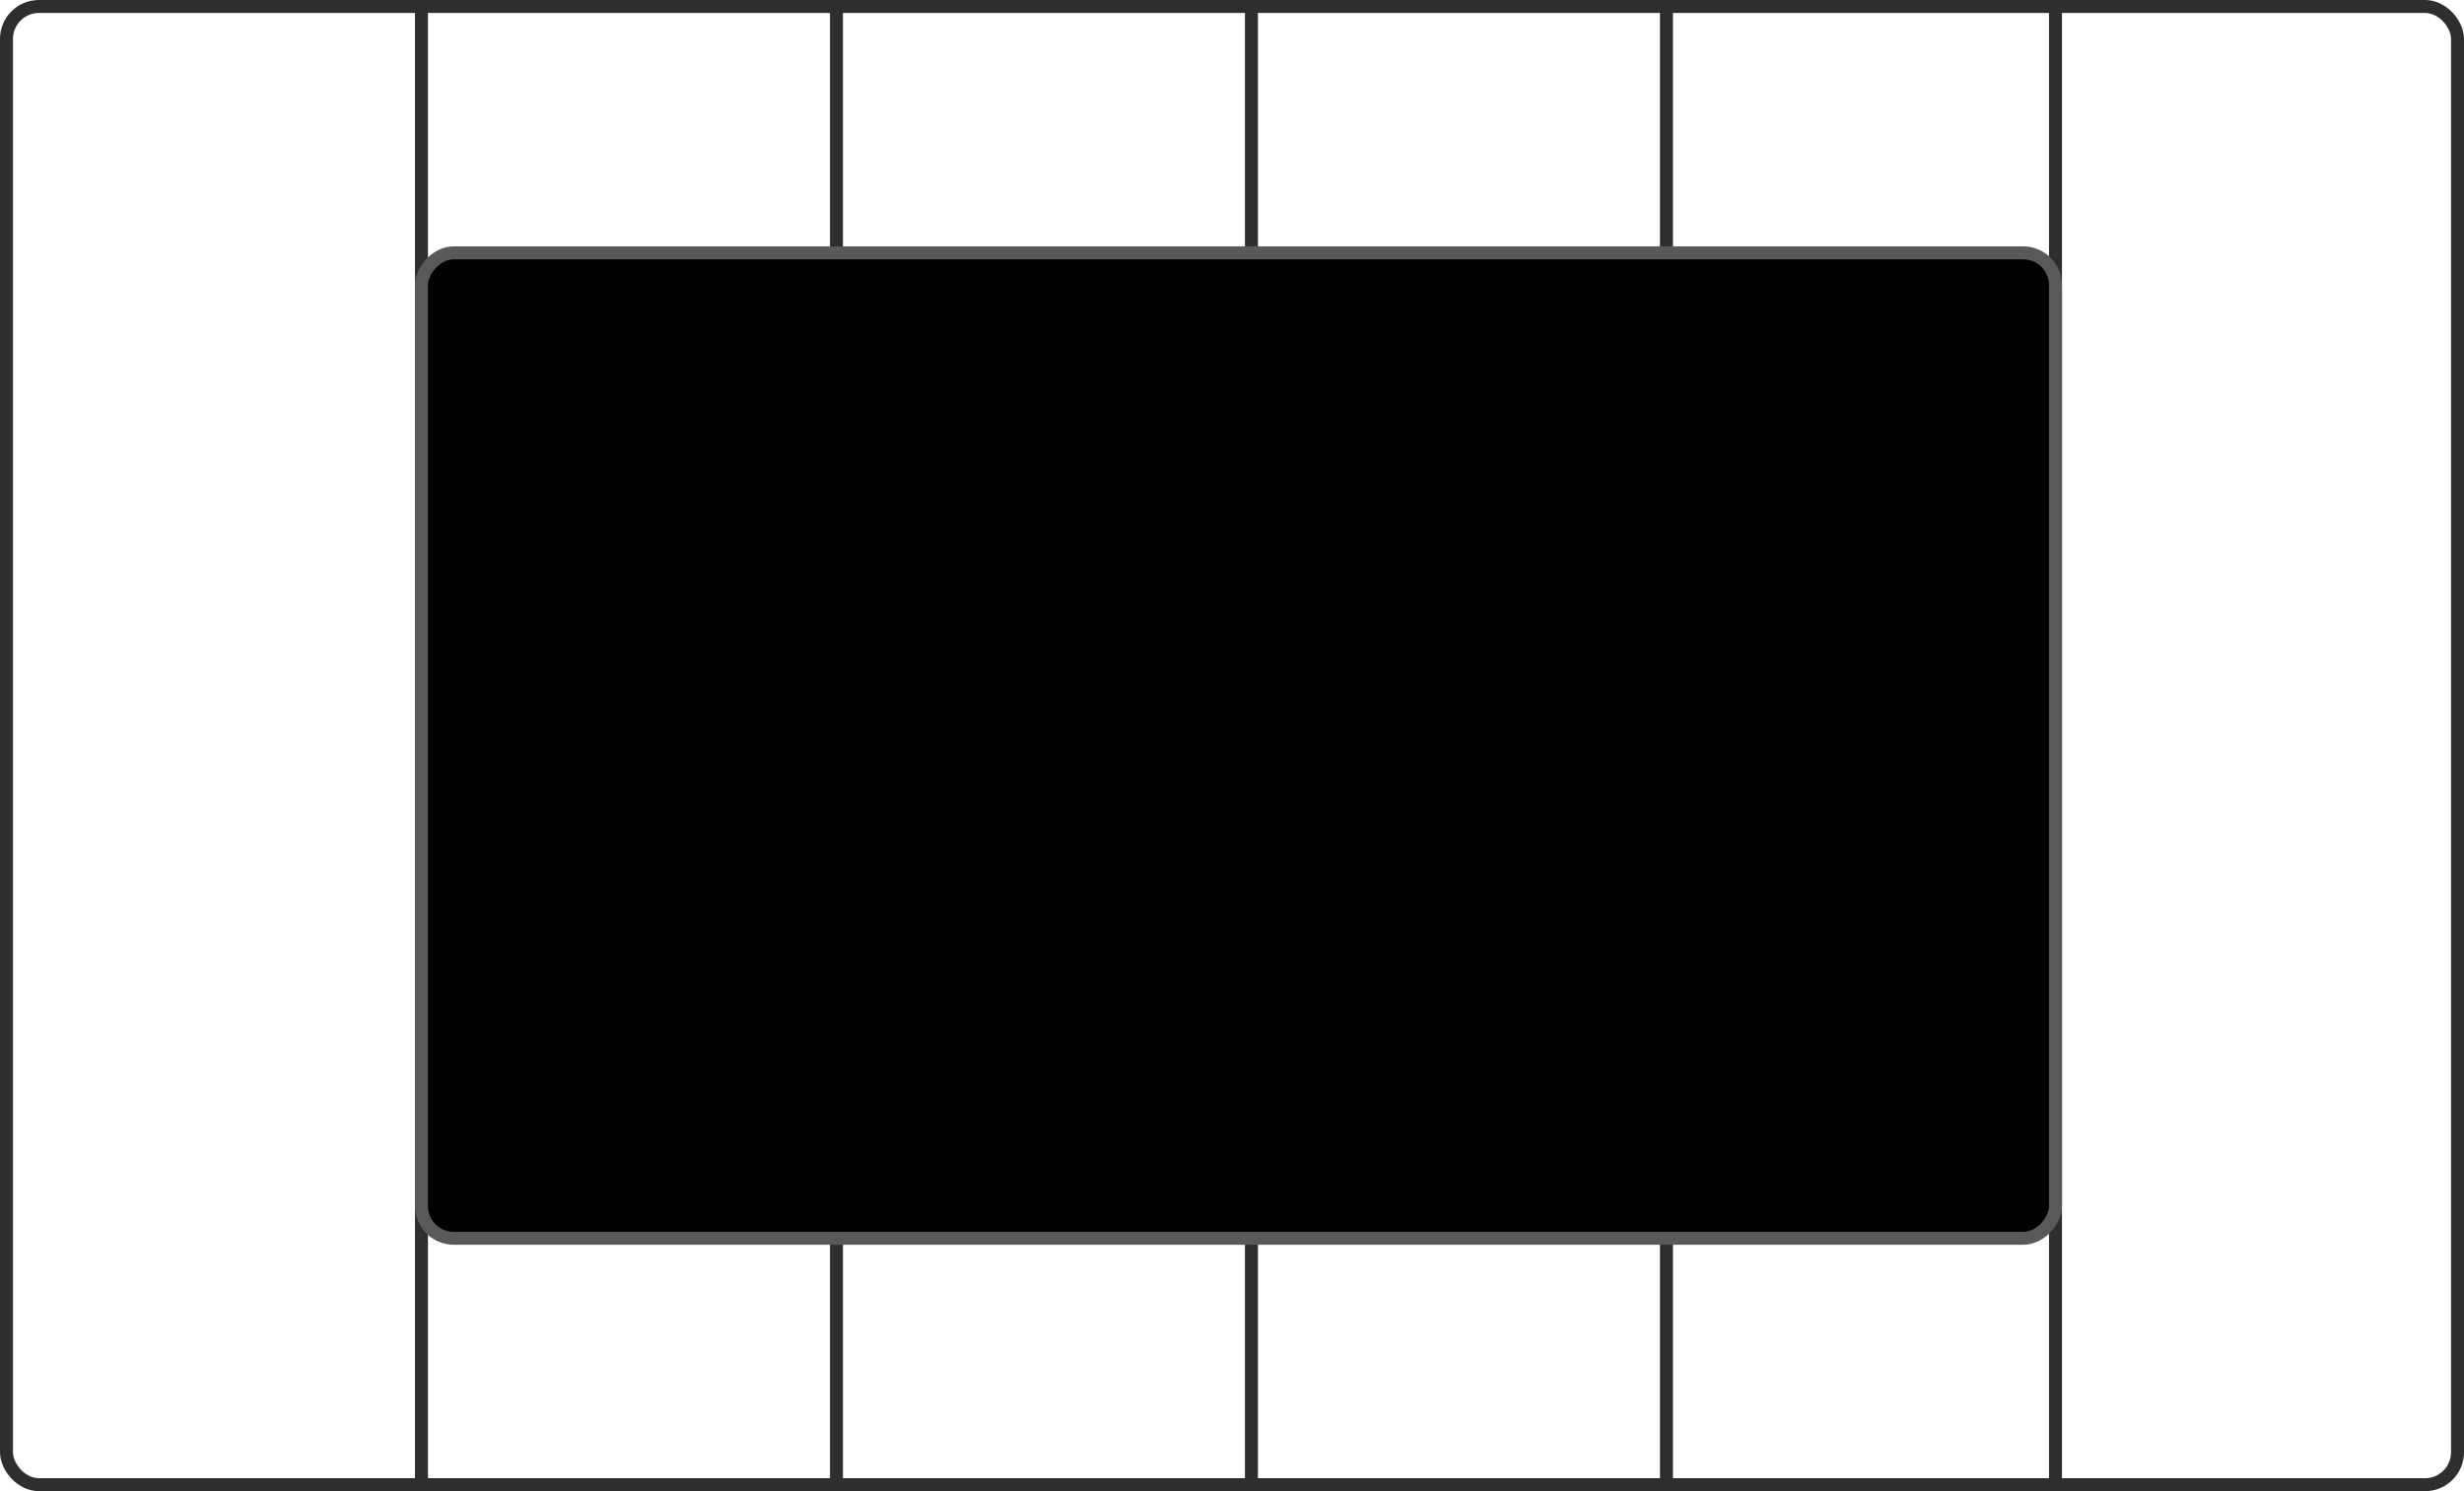
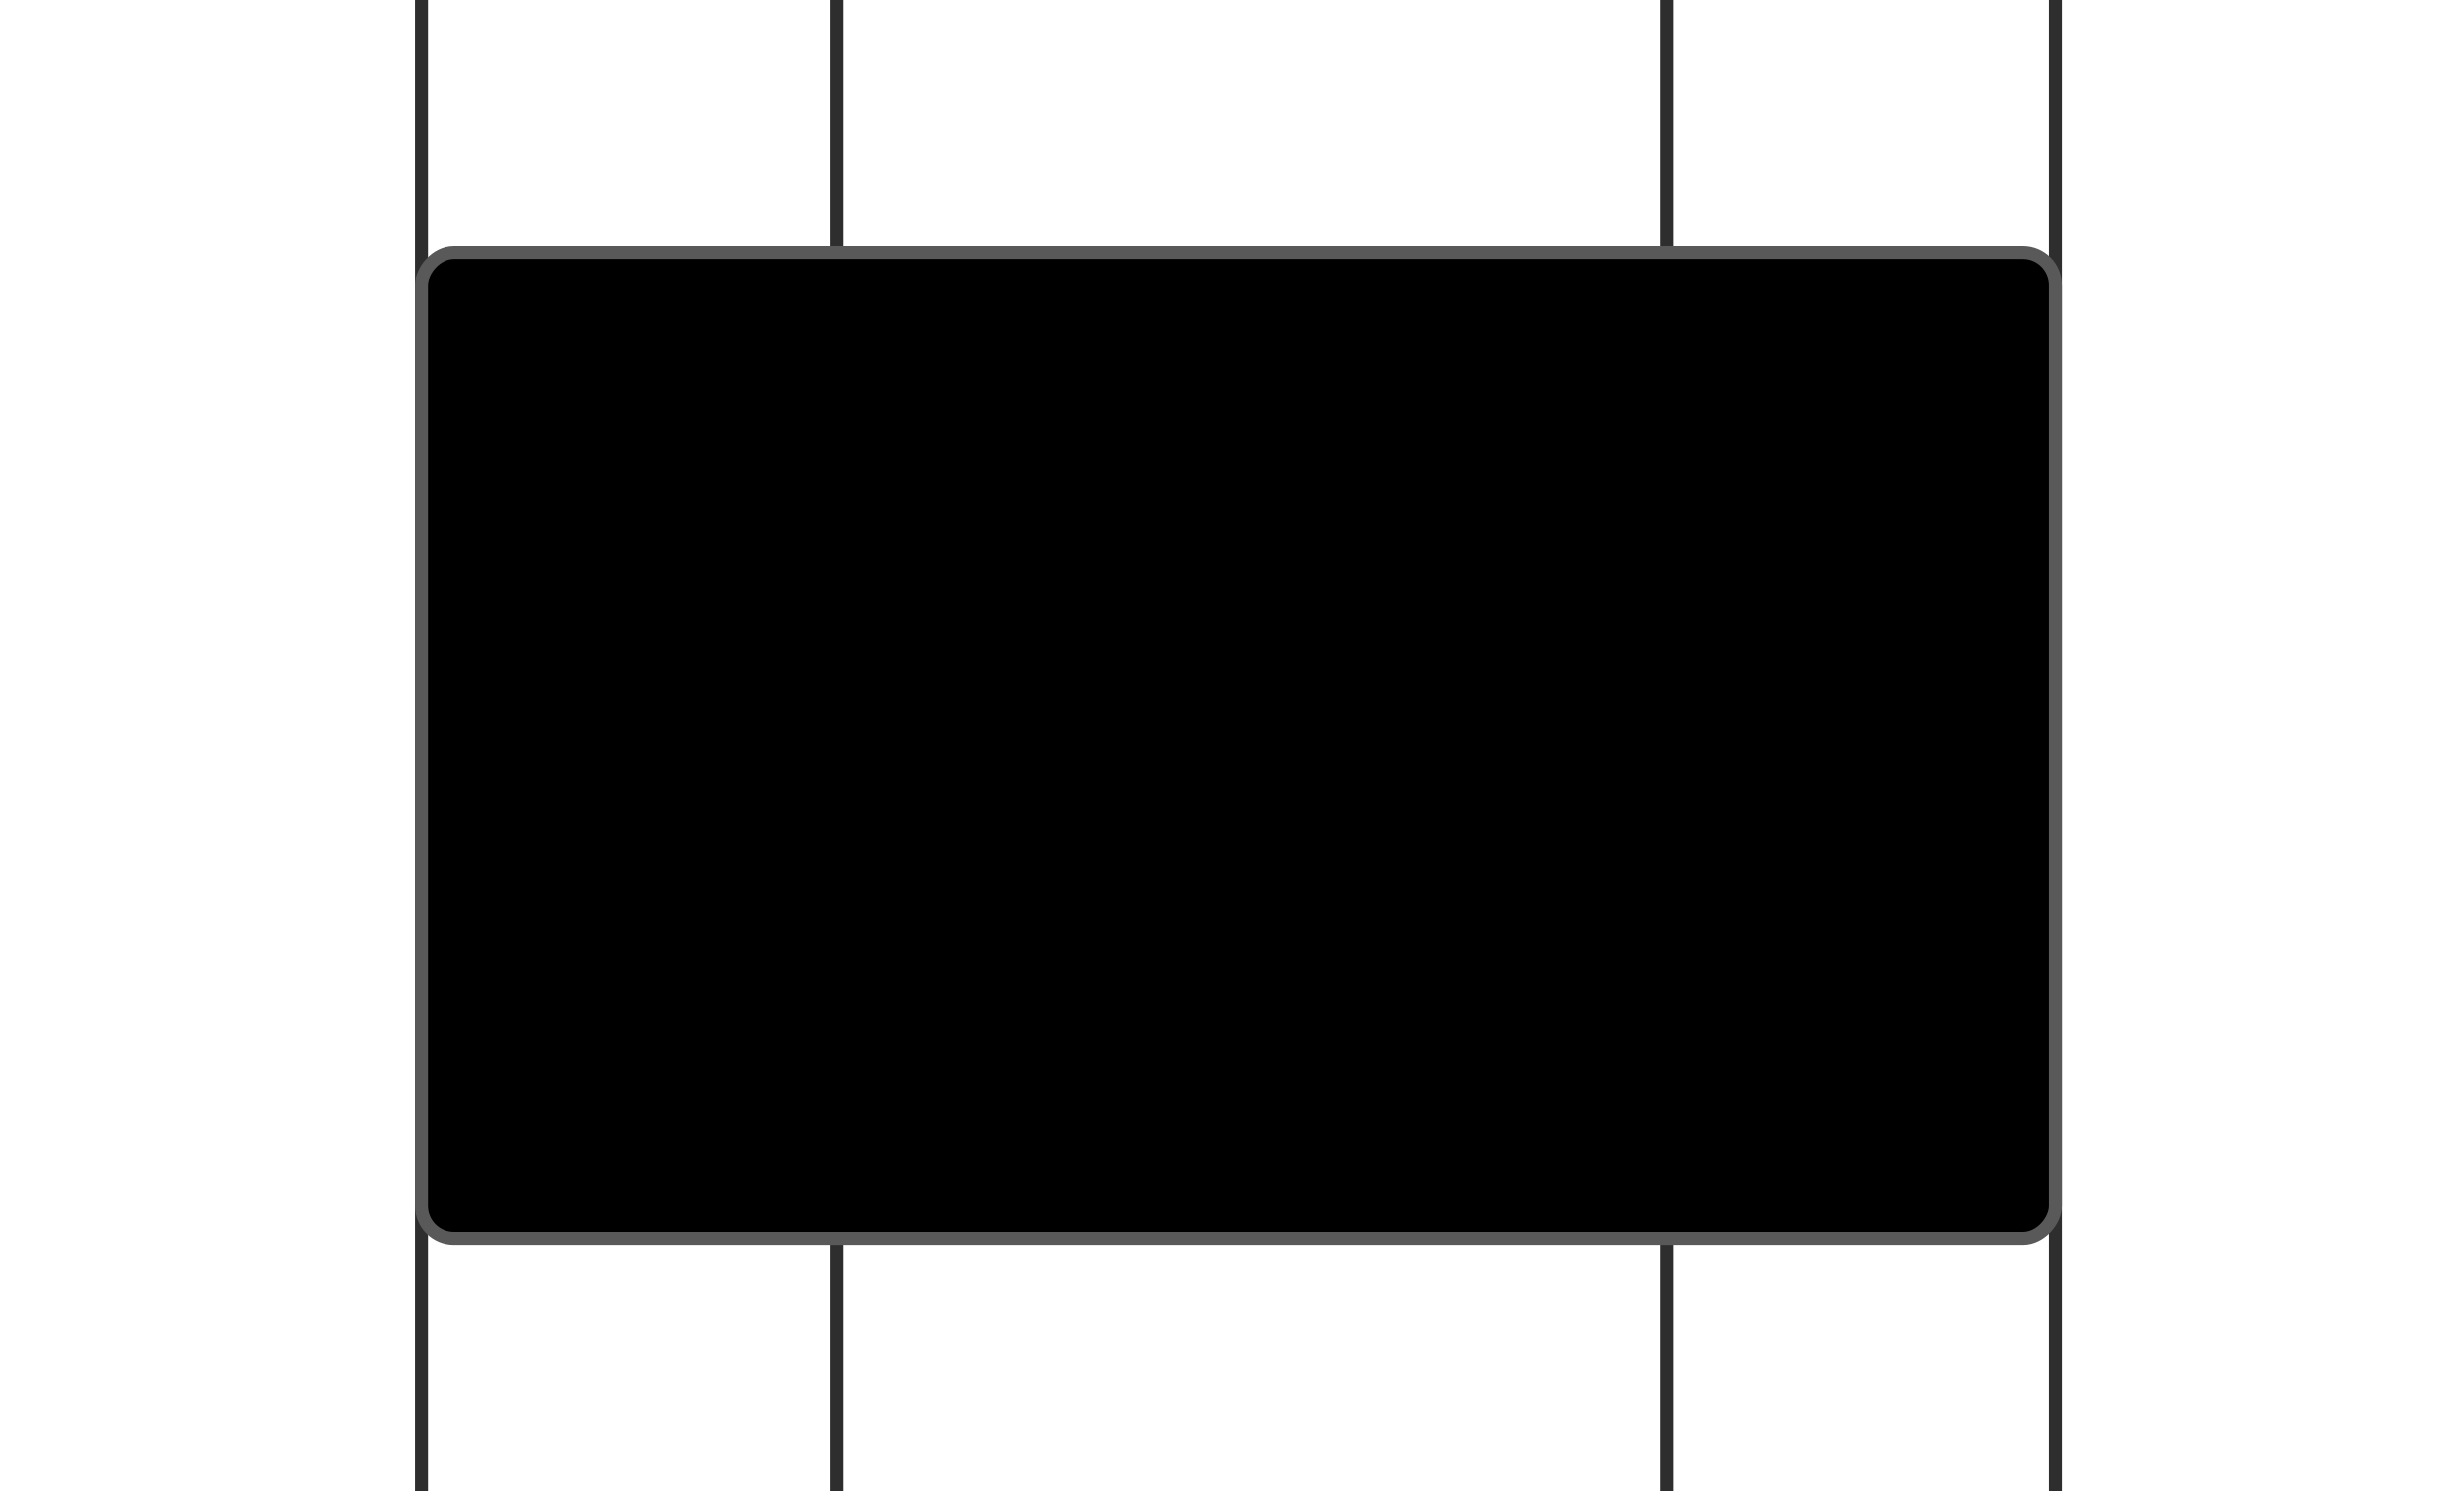
<svg xmlns="http://www.w3.org/2000/svg" width="190" height="115" viewBox="0 0 190 115" fill="none">
  <line x1="32.5" y1="2.0471e-08" x2="32.5" y2="115" stroke="#2E2E2E" />
  <line x1="64.5" y1="2.0471e-08" x2="64.5" y2="115" stroke="#2E2E2E" />
-   <line x1="96.5" y1="2.0471e-08" x2="96.5" y2="115" stroke="#2E2E2E" />
  <line x1="128.5" y1="2.0471e-08" x2="128.5" y2="115" stroke="#2E2E2E" />
  <line x1="158.5" y1="2.0471e-08" x2="158.5" y2="115" stroke="#2E2E2E" />
-   <rect x="0.5" y="0.5" width="189" height="114" rx="2.5" stroke="#2E2E2E" />
  <rect x="-0.5" y="0.5" width="126" height="76" rx="2.5" transform="matrix(-1 0 0 1 158 19)" fill="url(#paint0_linear)" stroke="url(#paint1_linear)" />
  <defs>
    <linearGradient id="paint0_linear" x1="127" y1="39" x2="53.385" y2="39" gradientUnits="userSpaceOnUse">
      <stop offset="0.732" />
      <stop offset="1" />
    </linearGradient>
    <linearGradient id="paint1_linear" x1="127" y1="39" x2="53.385" y2="39" gradientUnits="userSpaceOnUse">
      <stop stop-color="#595959" />
      <stop offset="1" stop-color="#595959" />
    </linearGradient>
  </defs>
</svg>